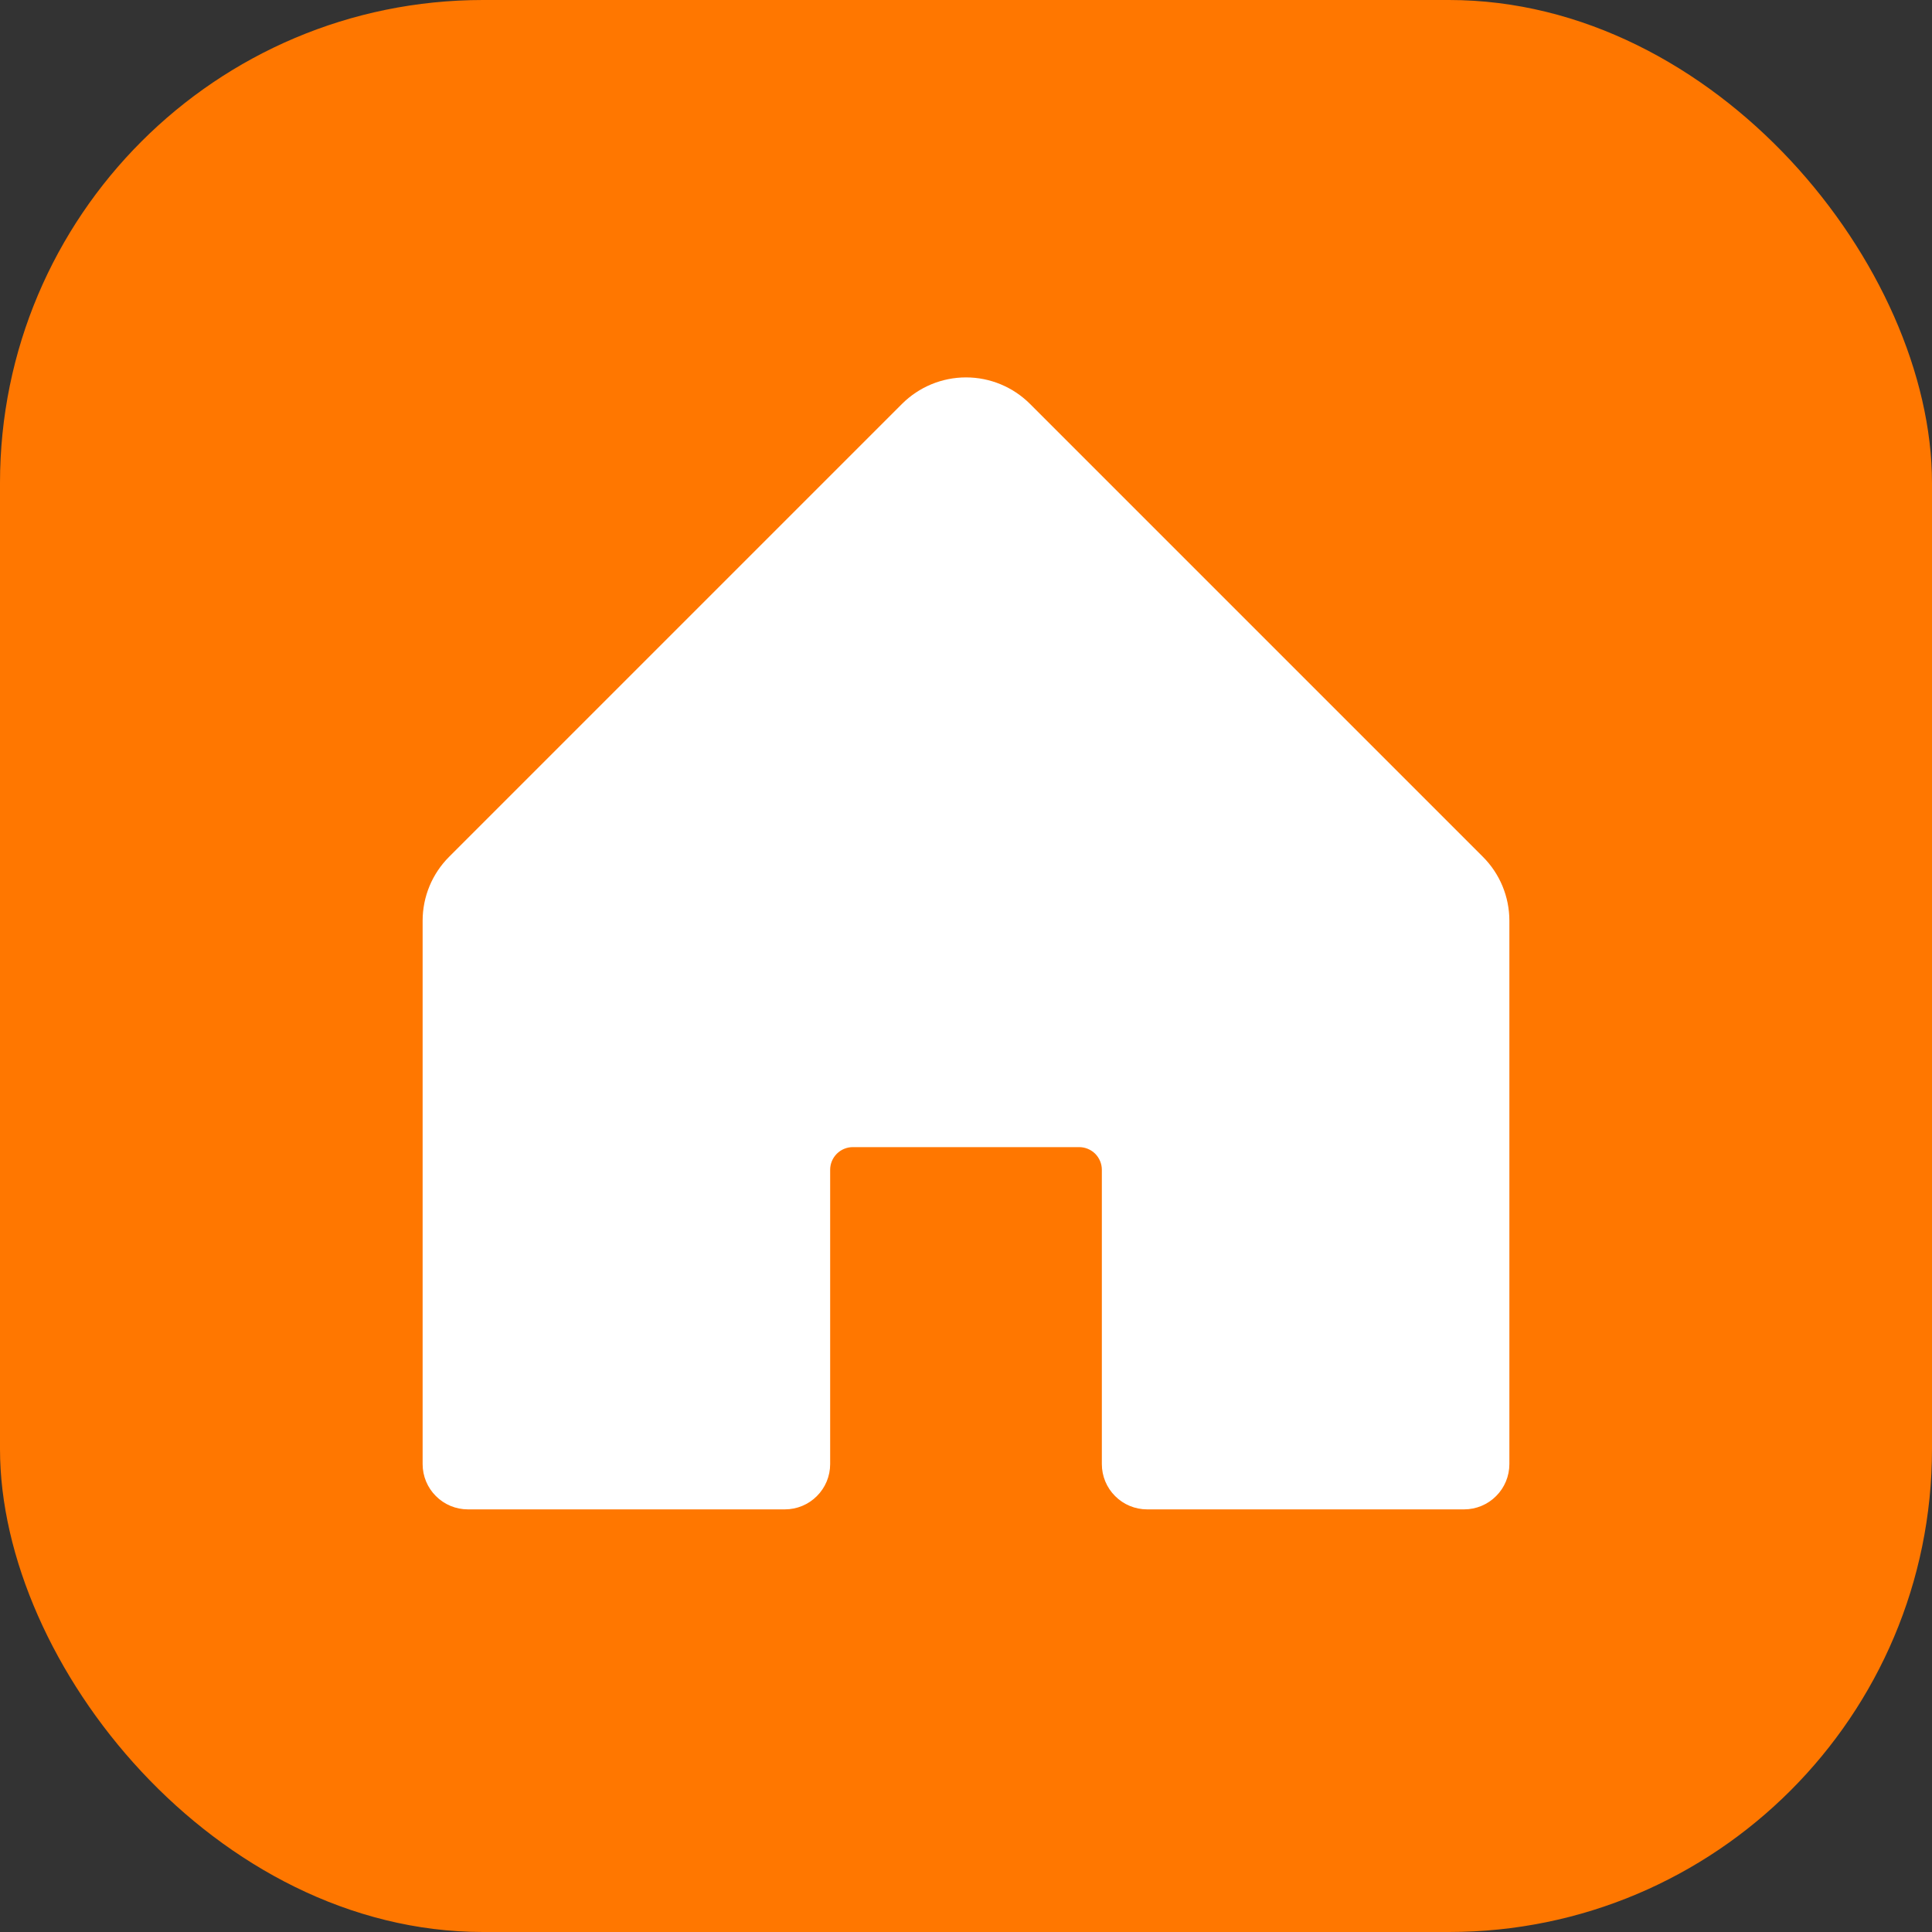
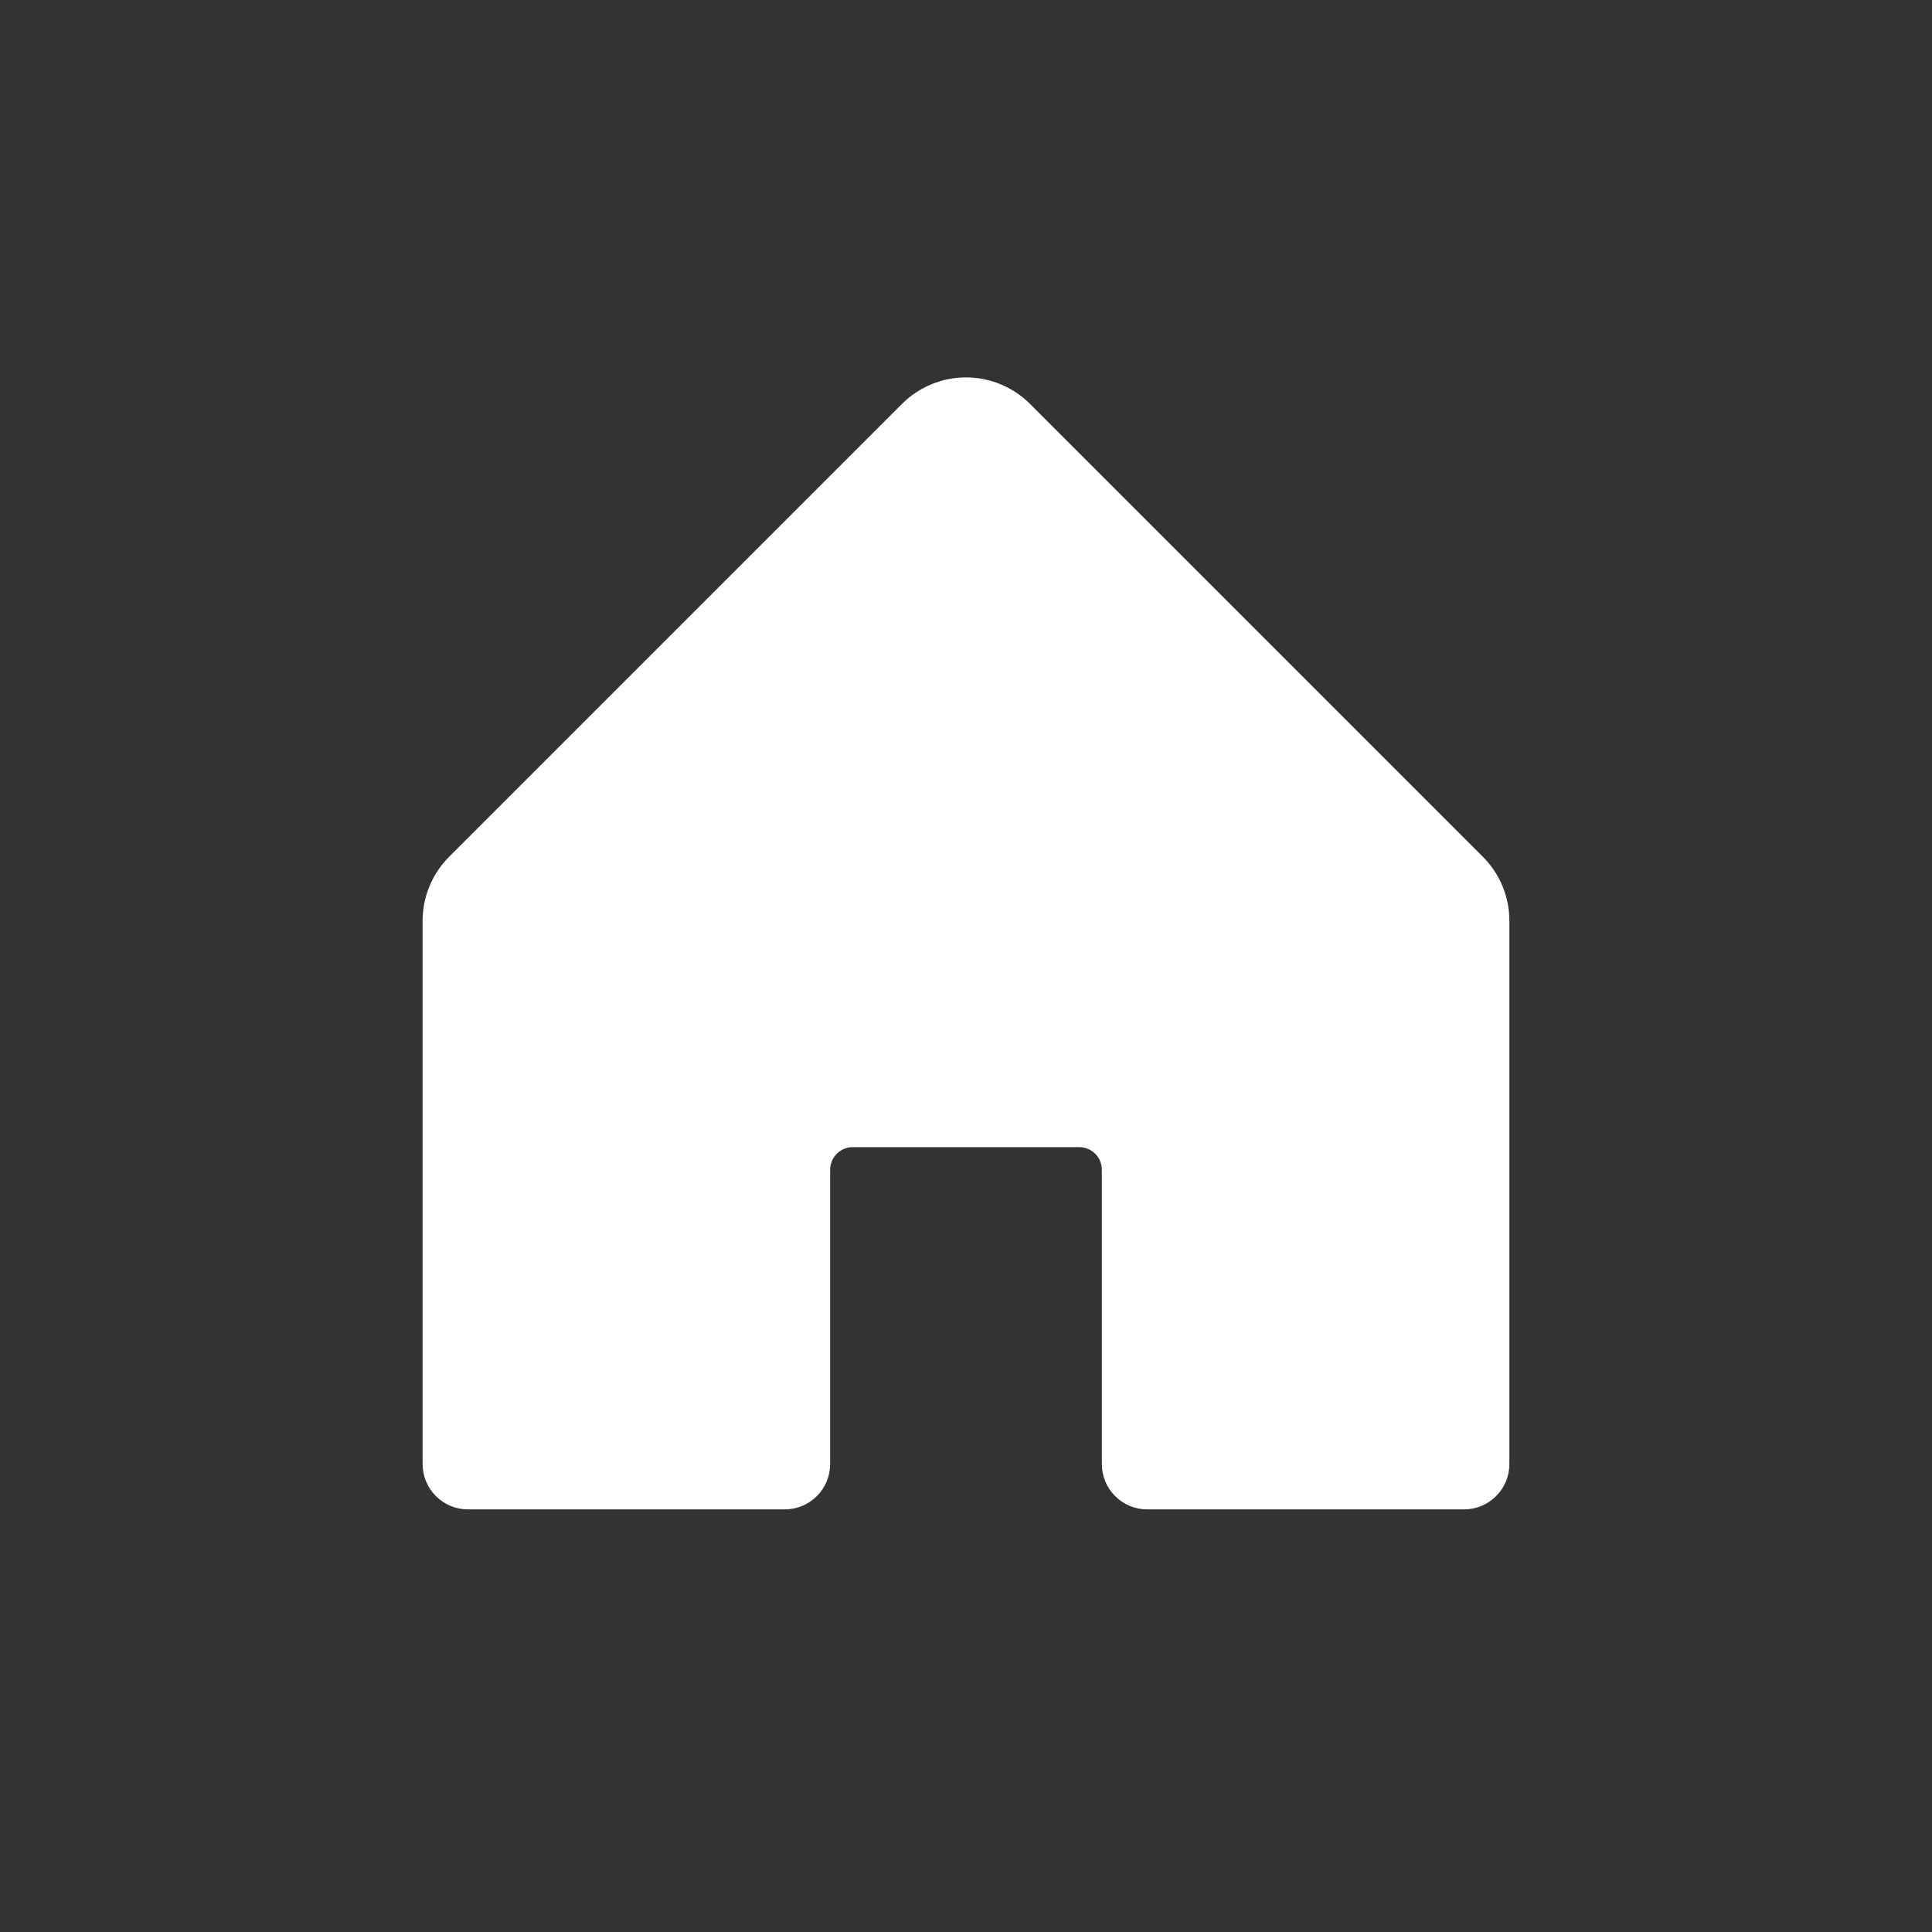
<svg xmlns="http://www.w3.org/2000/svg" width="32" height="32" viewBox="0 0 32 32" fill="none">
  <rect x="0" y="0" width="32" height="32" fill="#333333" stroke="none" />
-   <rect width="32" height="32" rx="8" fill="#FF7700" />
  <path d="M25 15.25L25 24.25C25 24.449 24.921 24.64 24.78 24.78C24.64 24.921 24.449 25 24.25 25H19C18.801 25 18.61 24.921 18.47 24.78C18.329 24.64 18.25 24.449 18.25 24.25L18.25 19.375C18.25 19.276 18.21 19.18 18.14 19.11C18.07 19.04 17.974 19 17.875 19H14.125C14.025 19 13.93 19.04 13.86 19.11C13.79 19.18 13.75 19.276 13.75 19.375L13.75 24.25C13.75 24.449 13.671 24.64 13.53 24.78C13.39 24.921 13.199 25 13 25H7.75C7.551 25 7.36 24.921 7.22 24.78C7.079 24.64 7 24.449 7 24.25L7 15.25C7 14.852 7.158 14.471 7.44 14.19L14.94 6.69C15.221 6.409 15.602 6.251 16 6.251C16.398 6.251 16.779 6.409 17.06 6.69L24.56 14.19C24.842 14.471 25 14.852 25 15.25Z" fill="white" />
</svg>